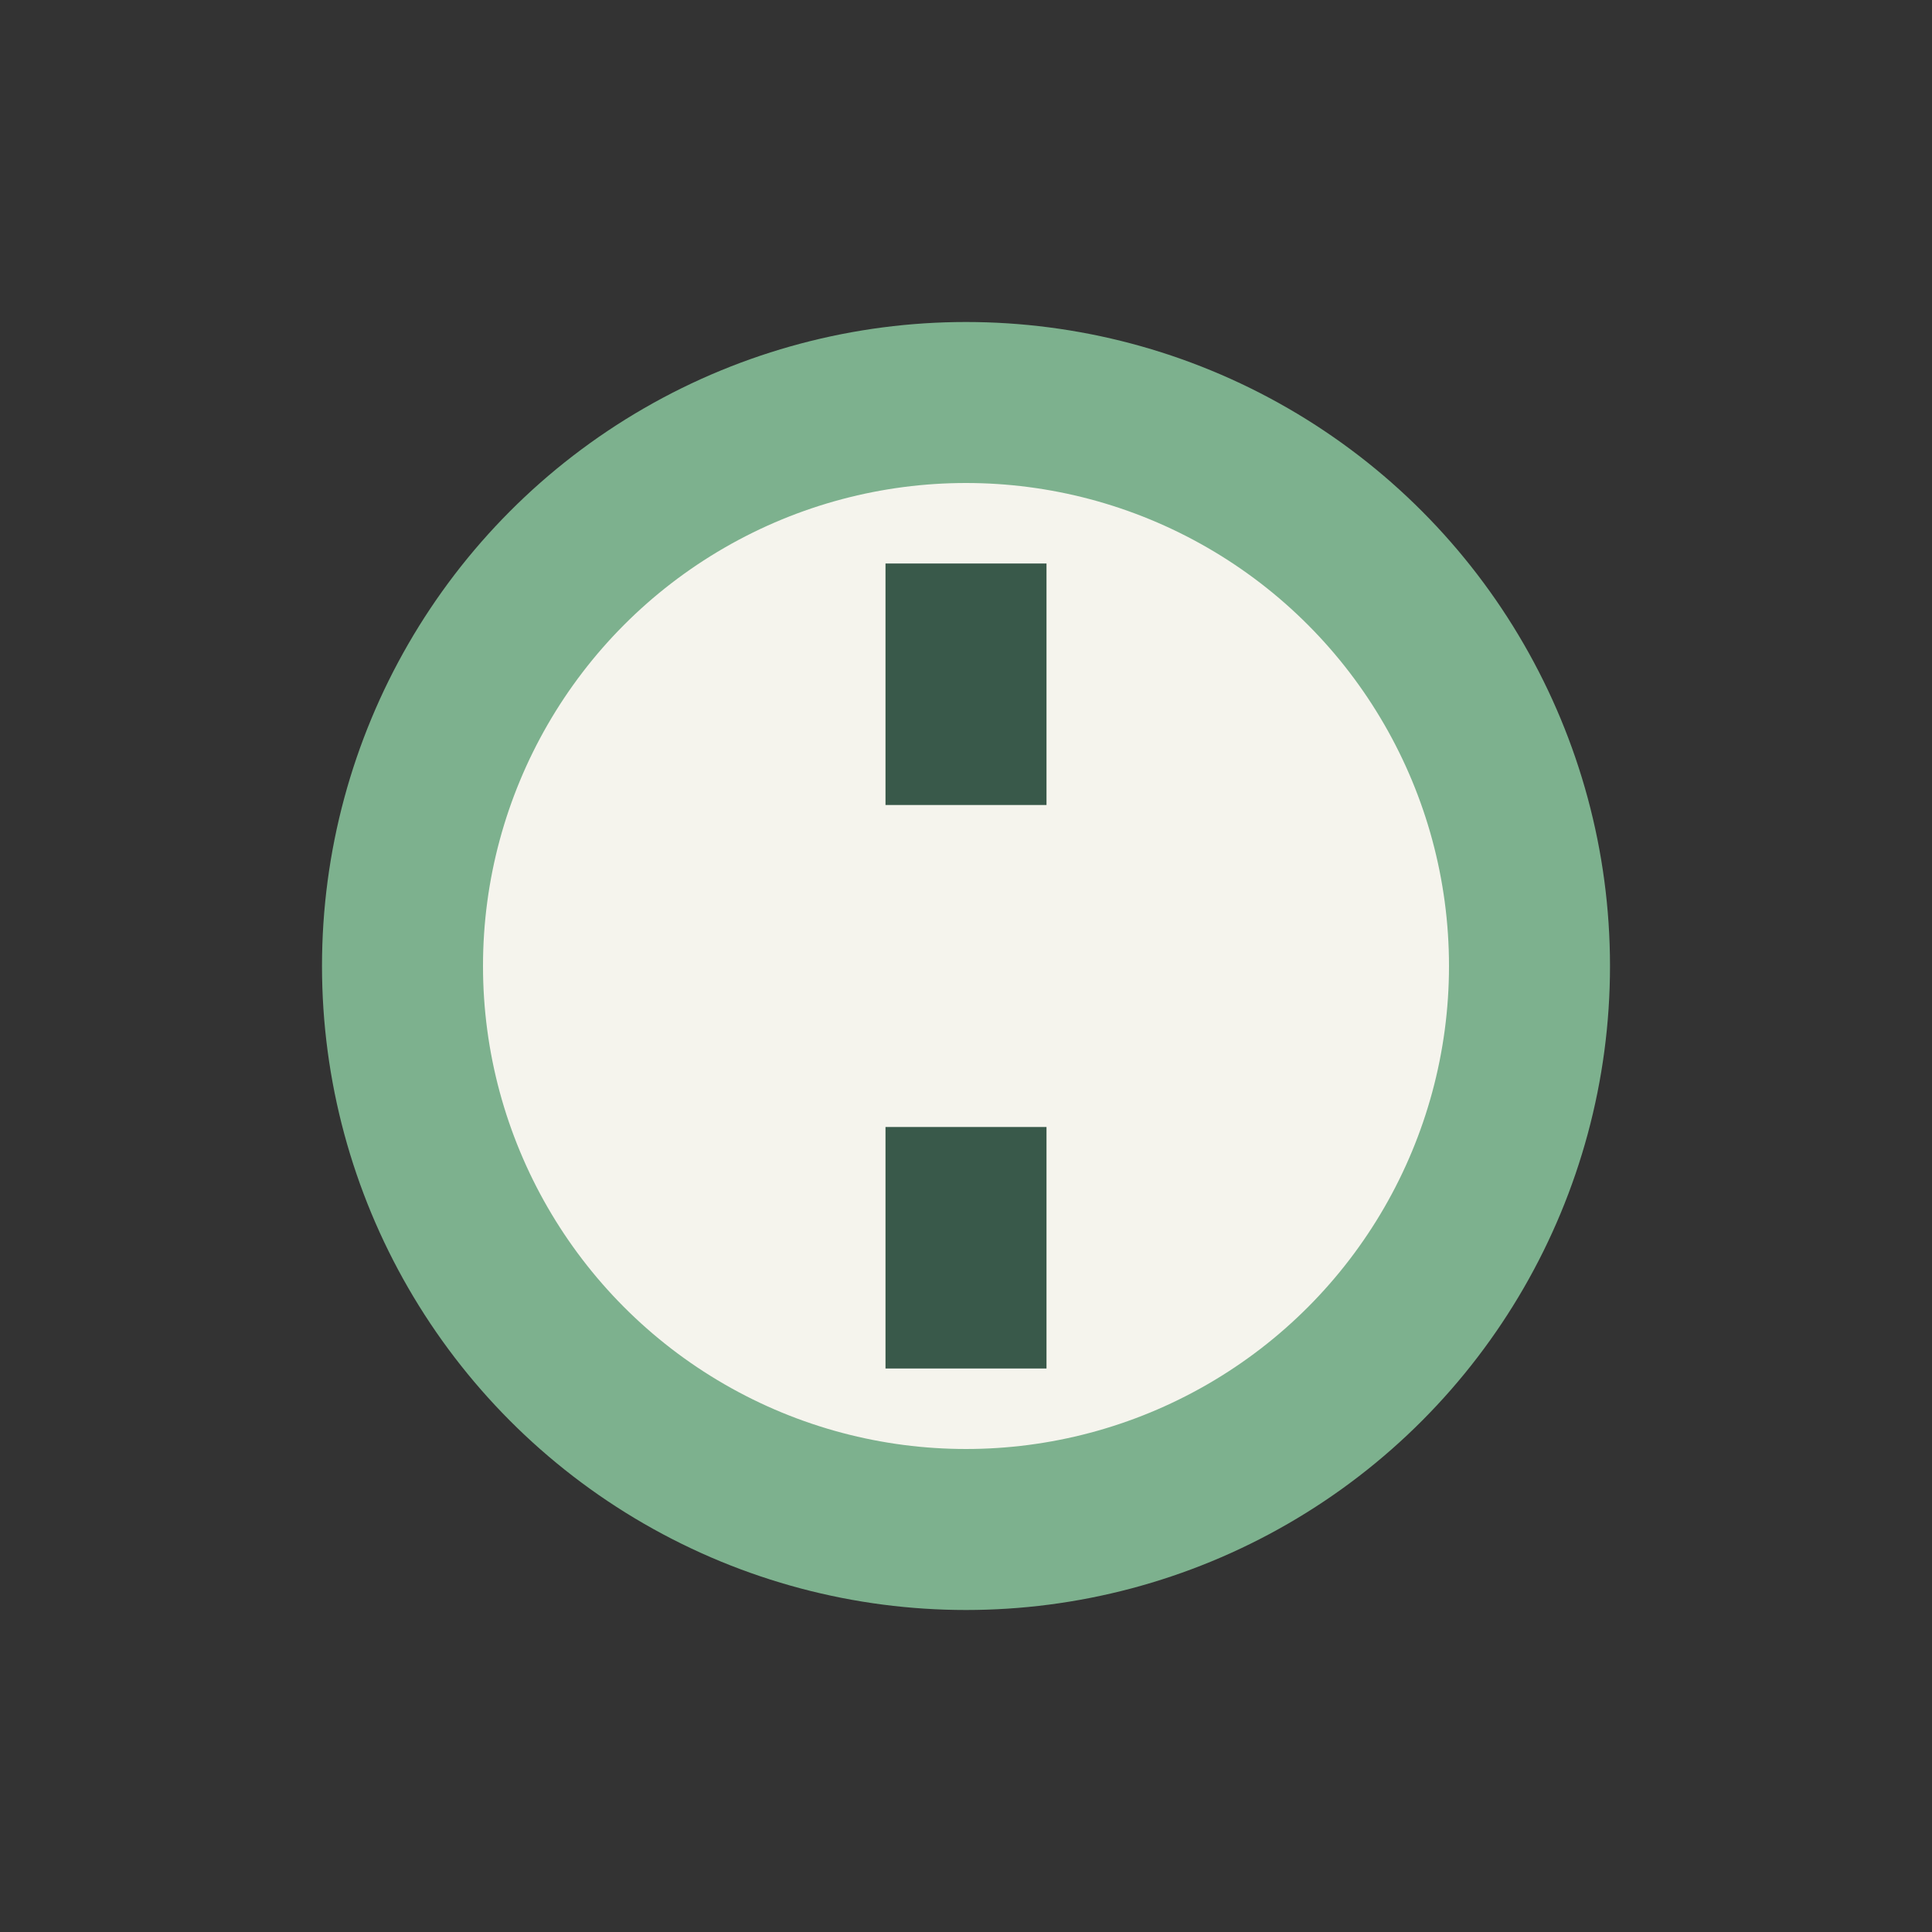
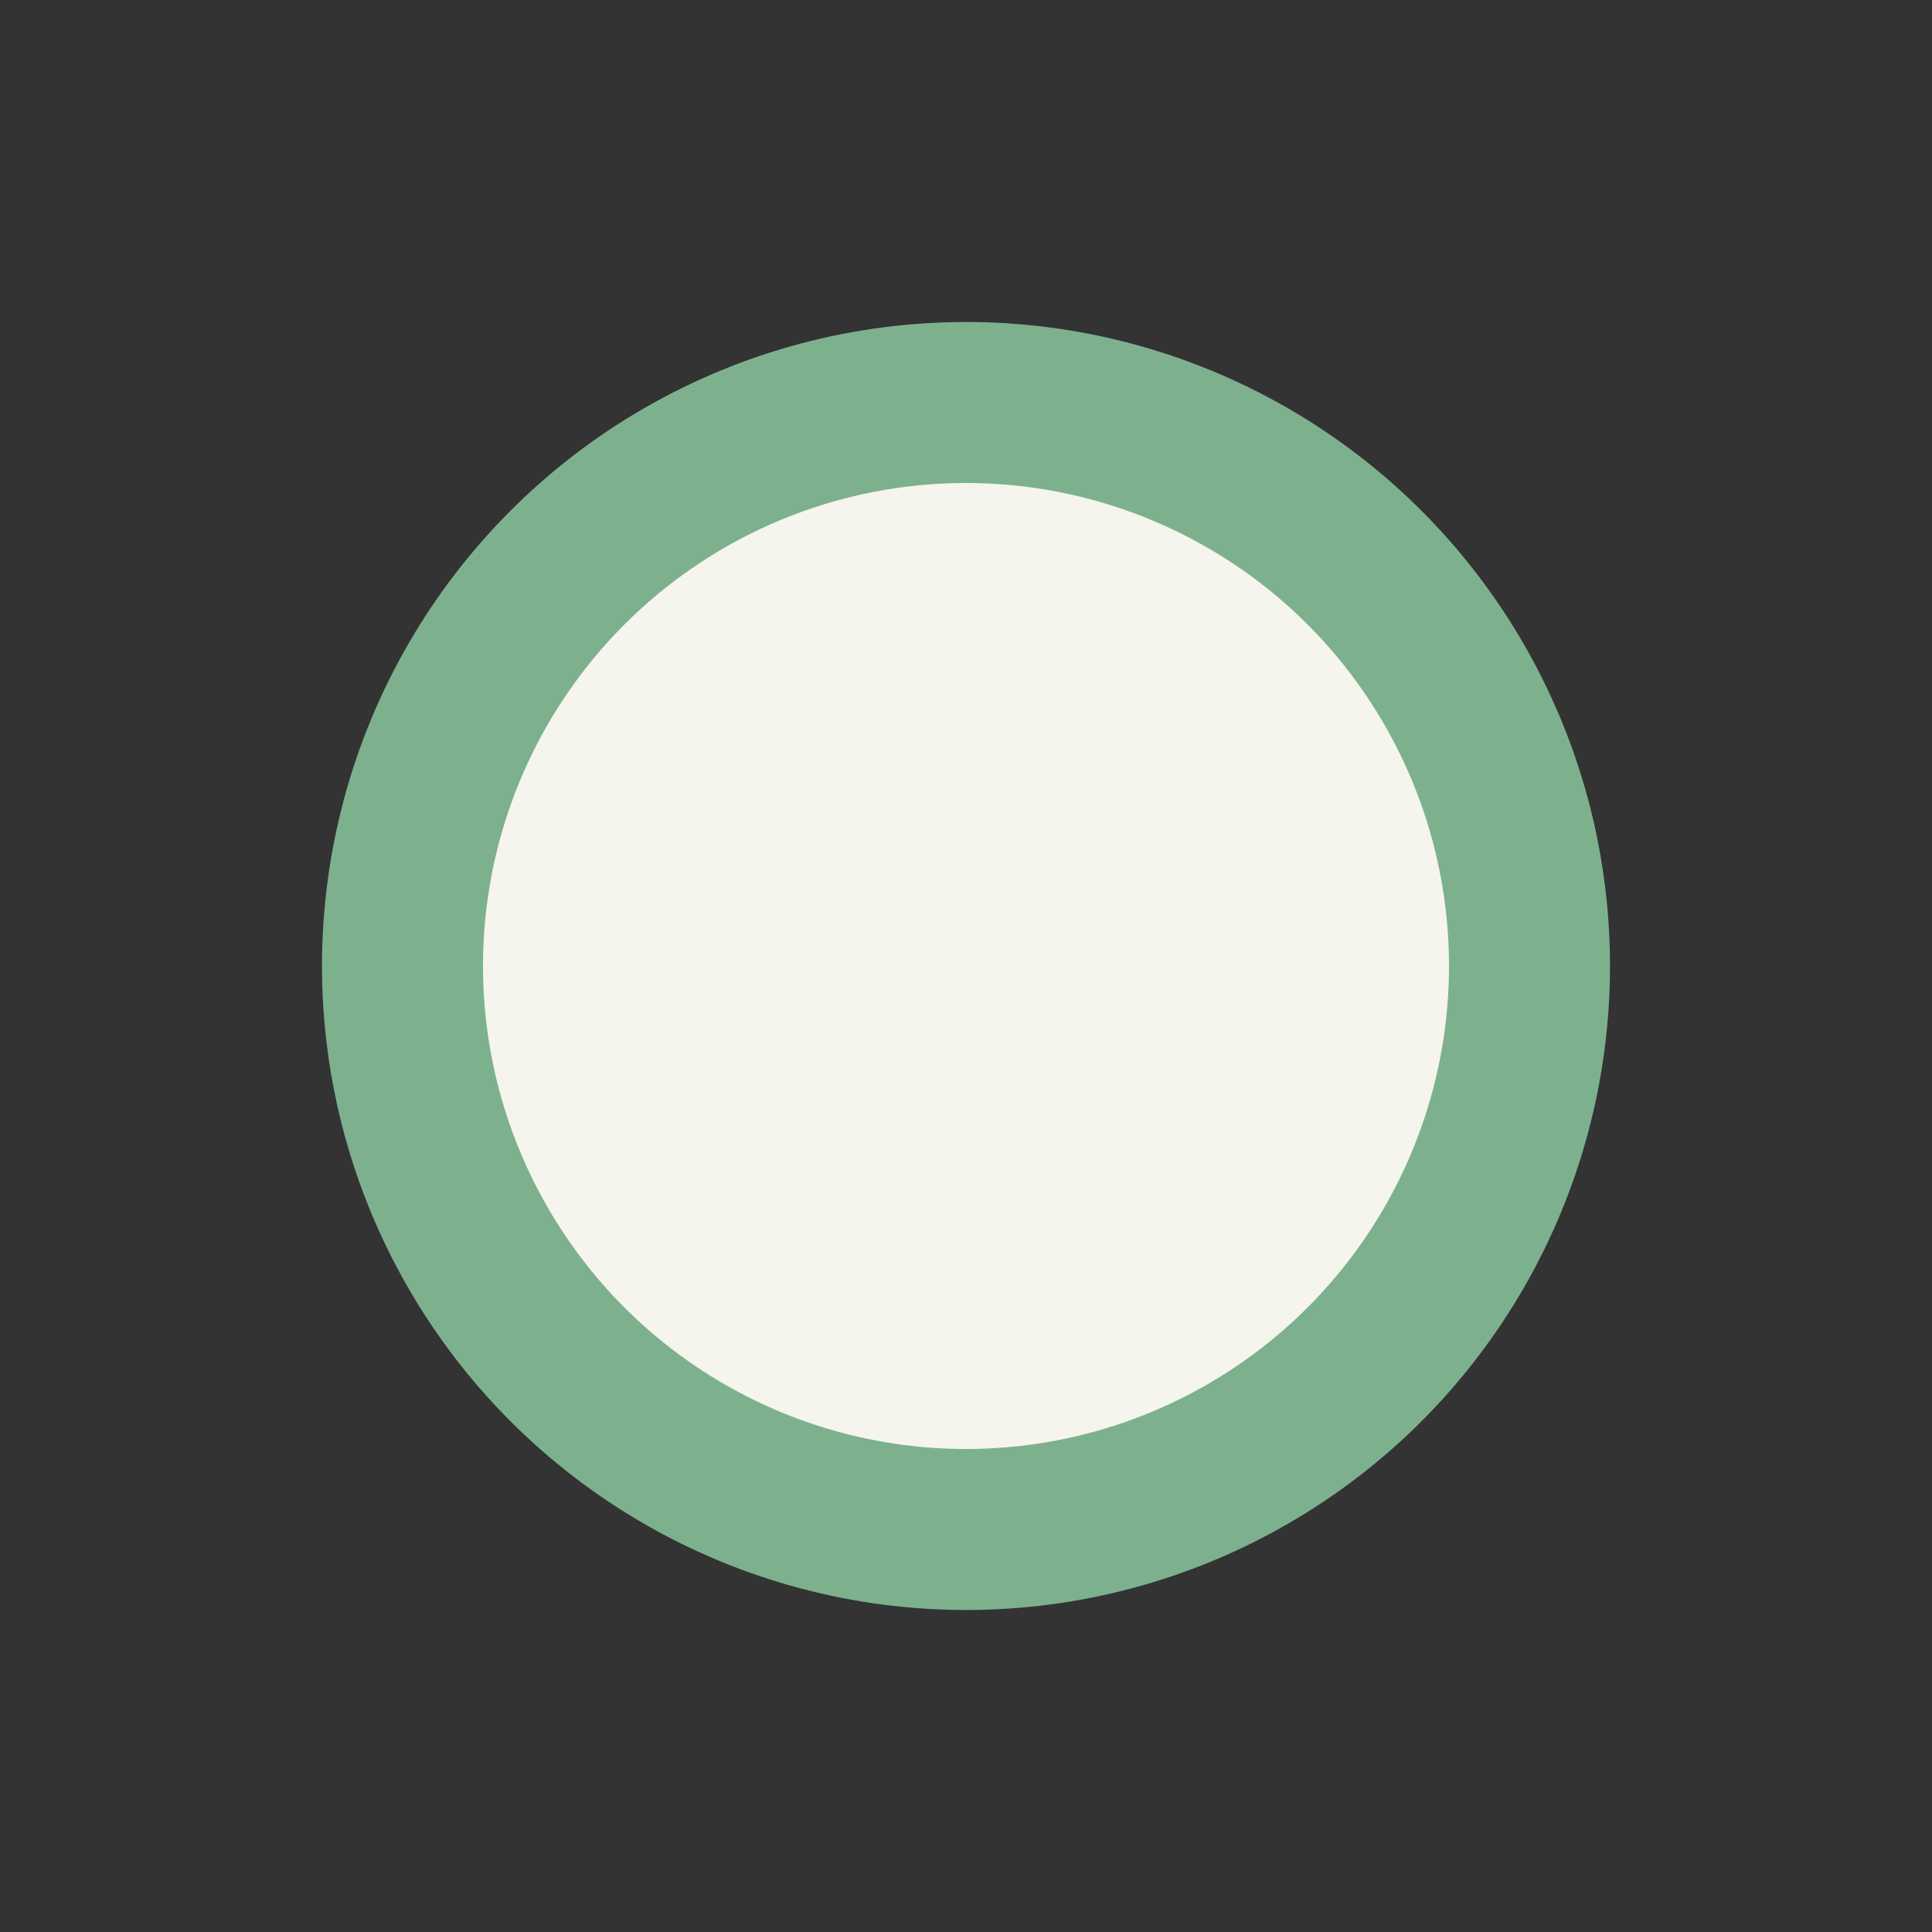
<svg xmlns="http://www.w3.org/2000/svg" width="24" height="24" viewBox="0 0 24 24">
  <rect x="0" y="0" width="24" height="24" fill="#333333" stroke="none" />
  <circle cx="12" cy="12" r="7" fill="#F5F4ED" stroke="#7DB18E" stroke-width="2" />
-   <path d="M12 7v3M12 14v3" stroke="#39594A" stroke-width="2" />
</svg>